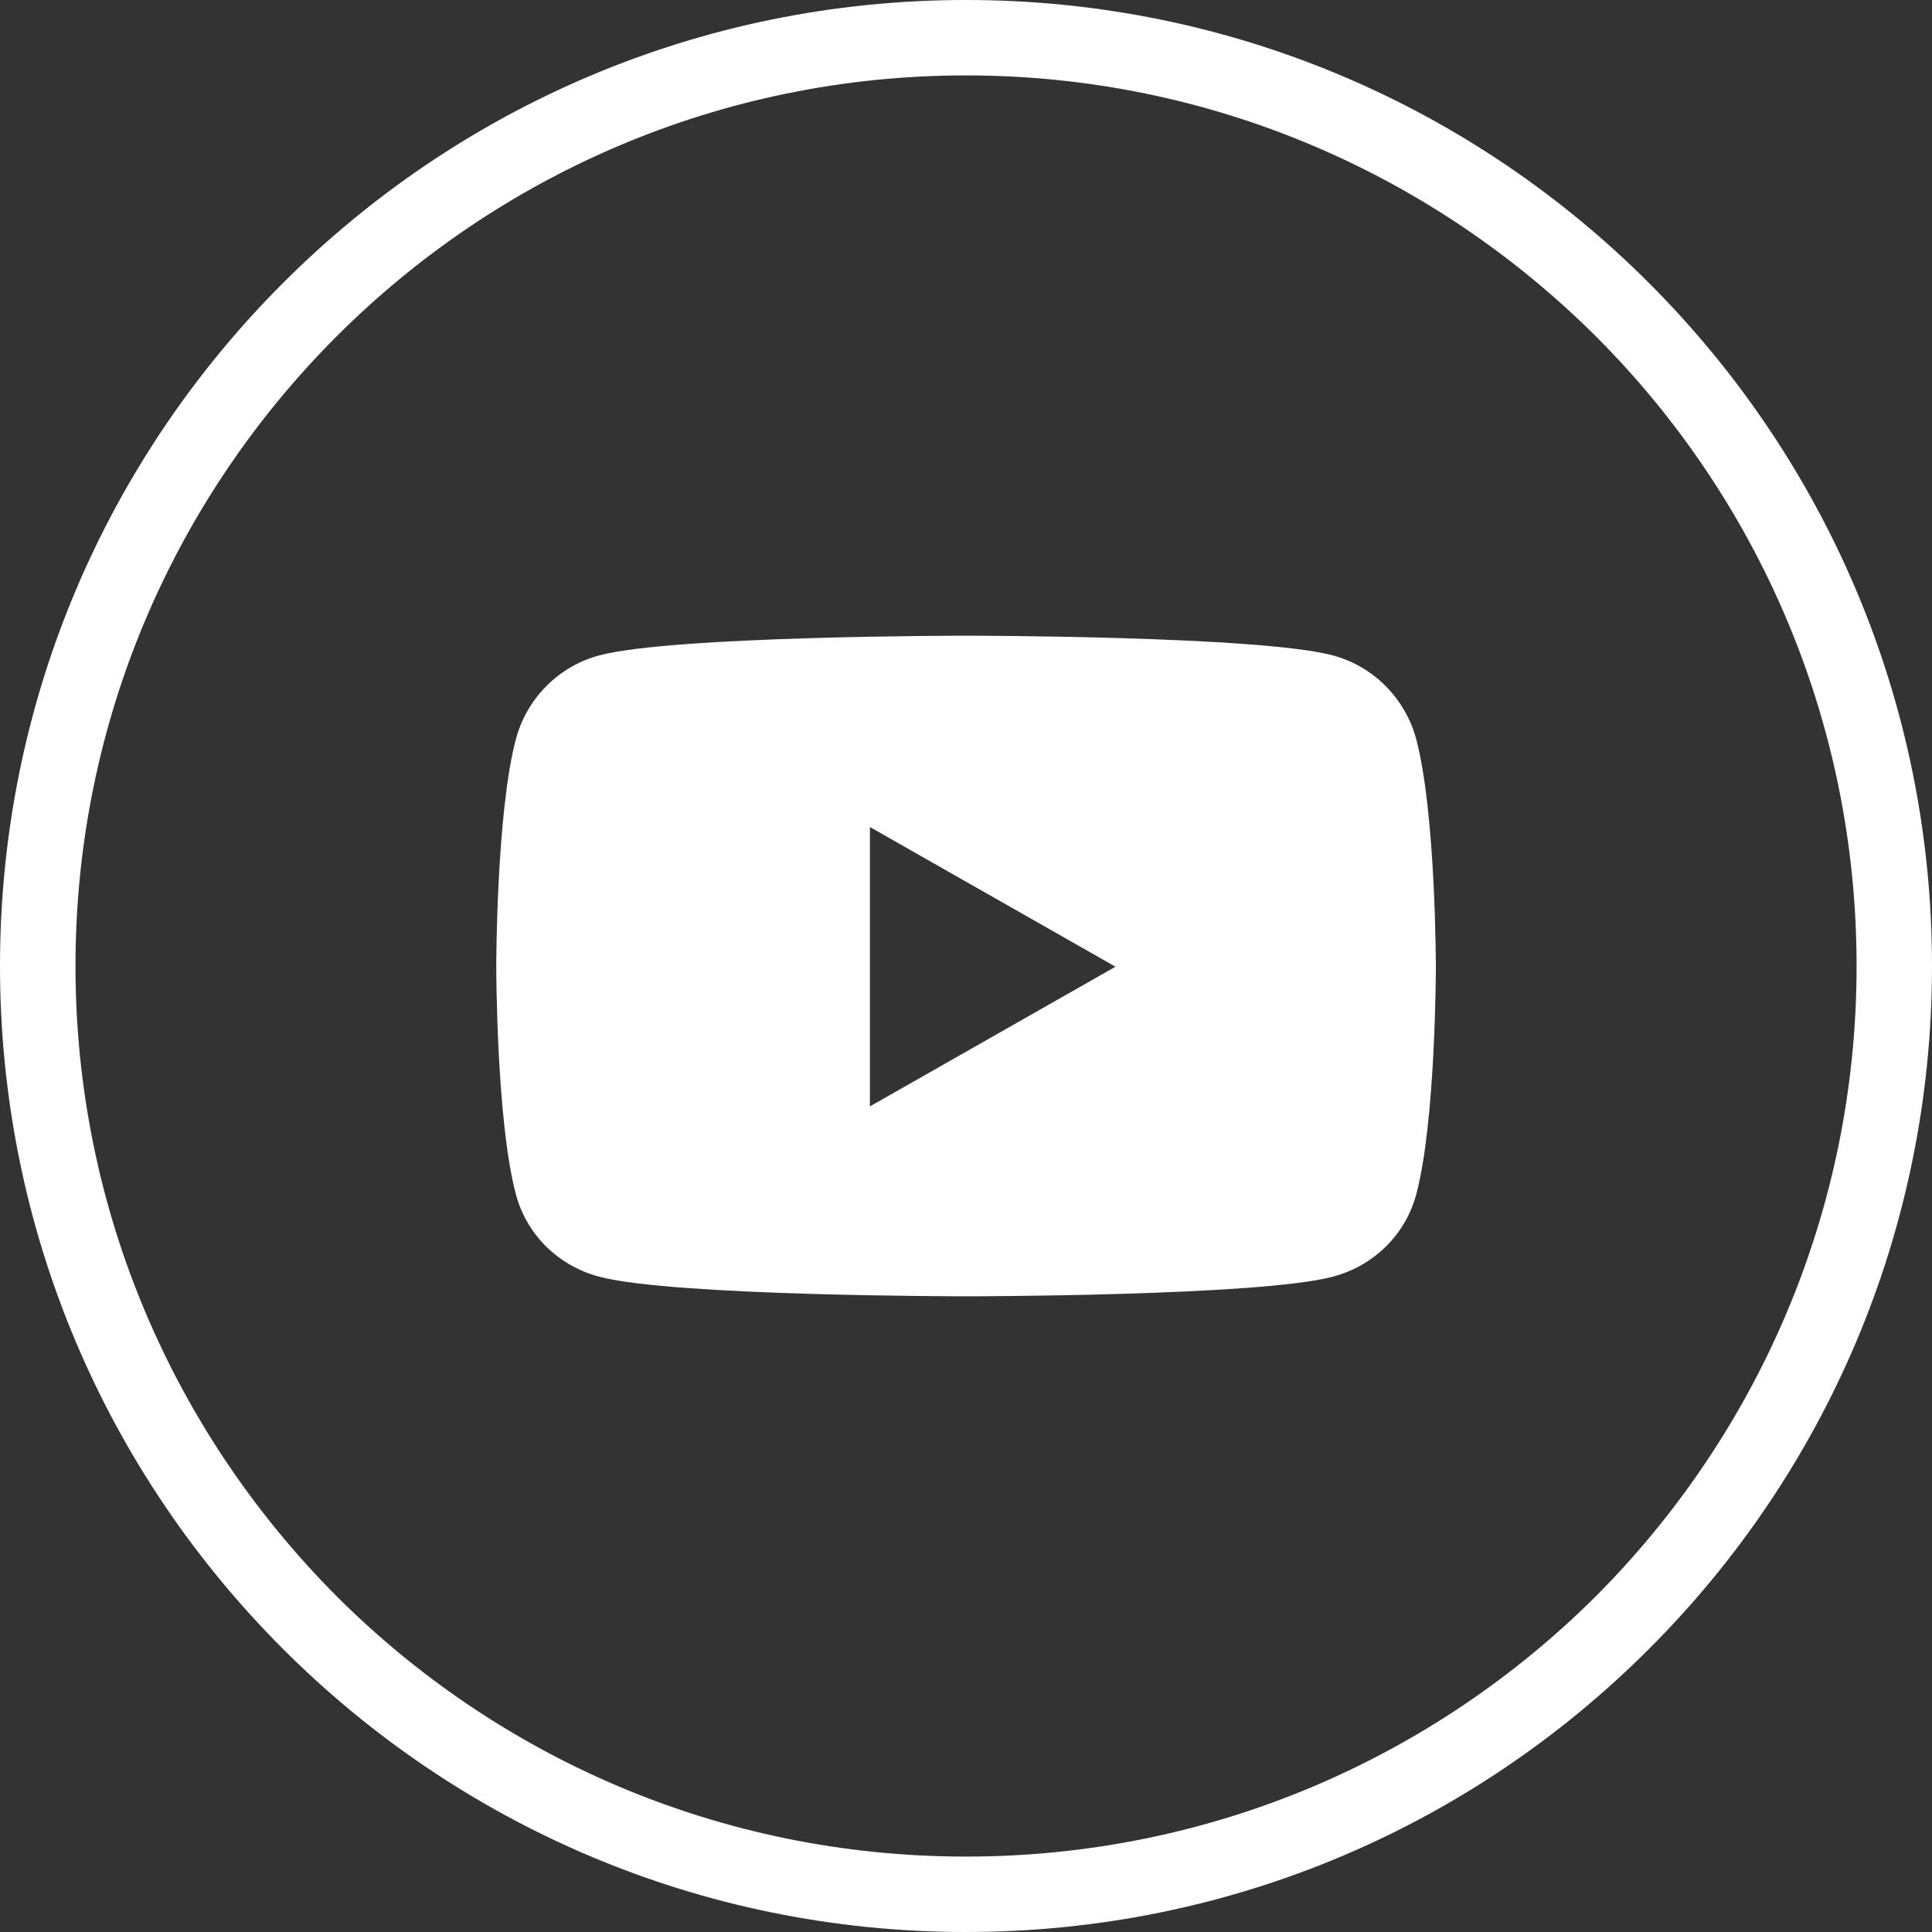
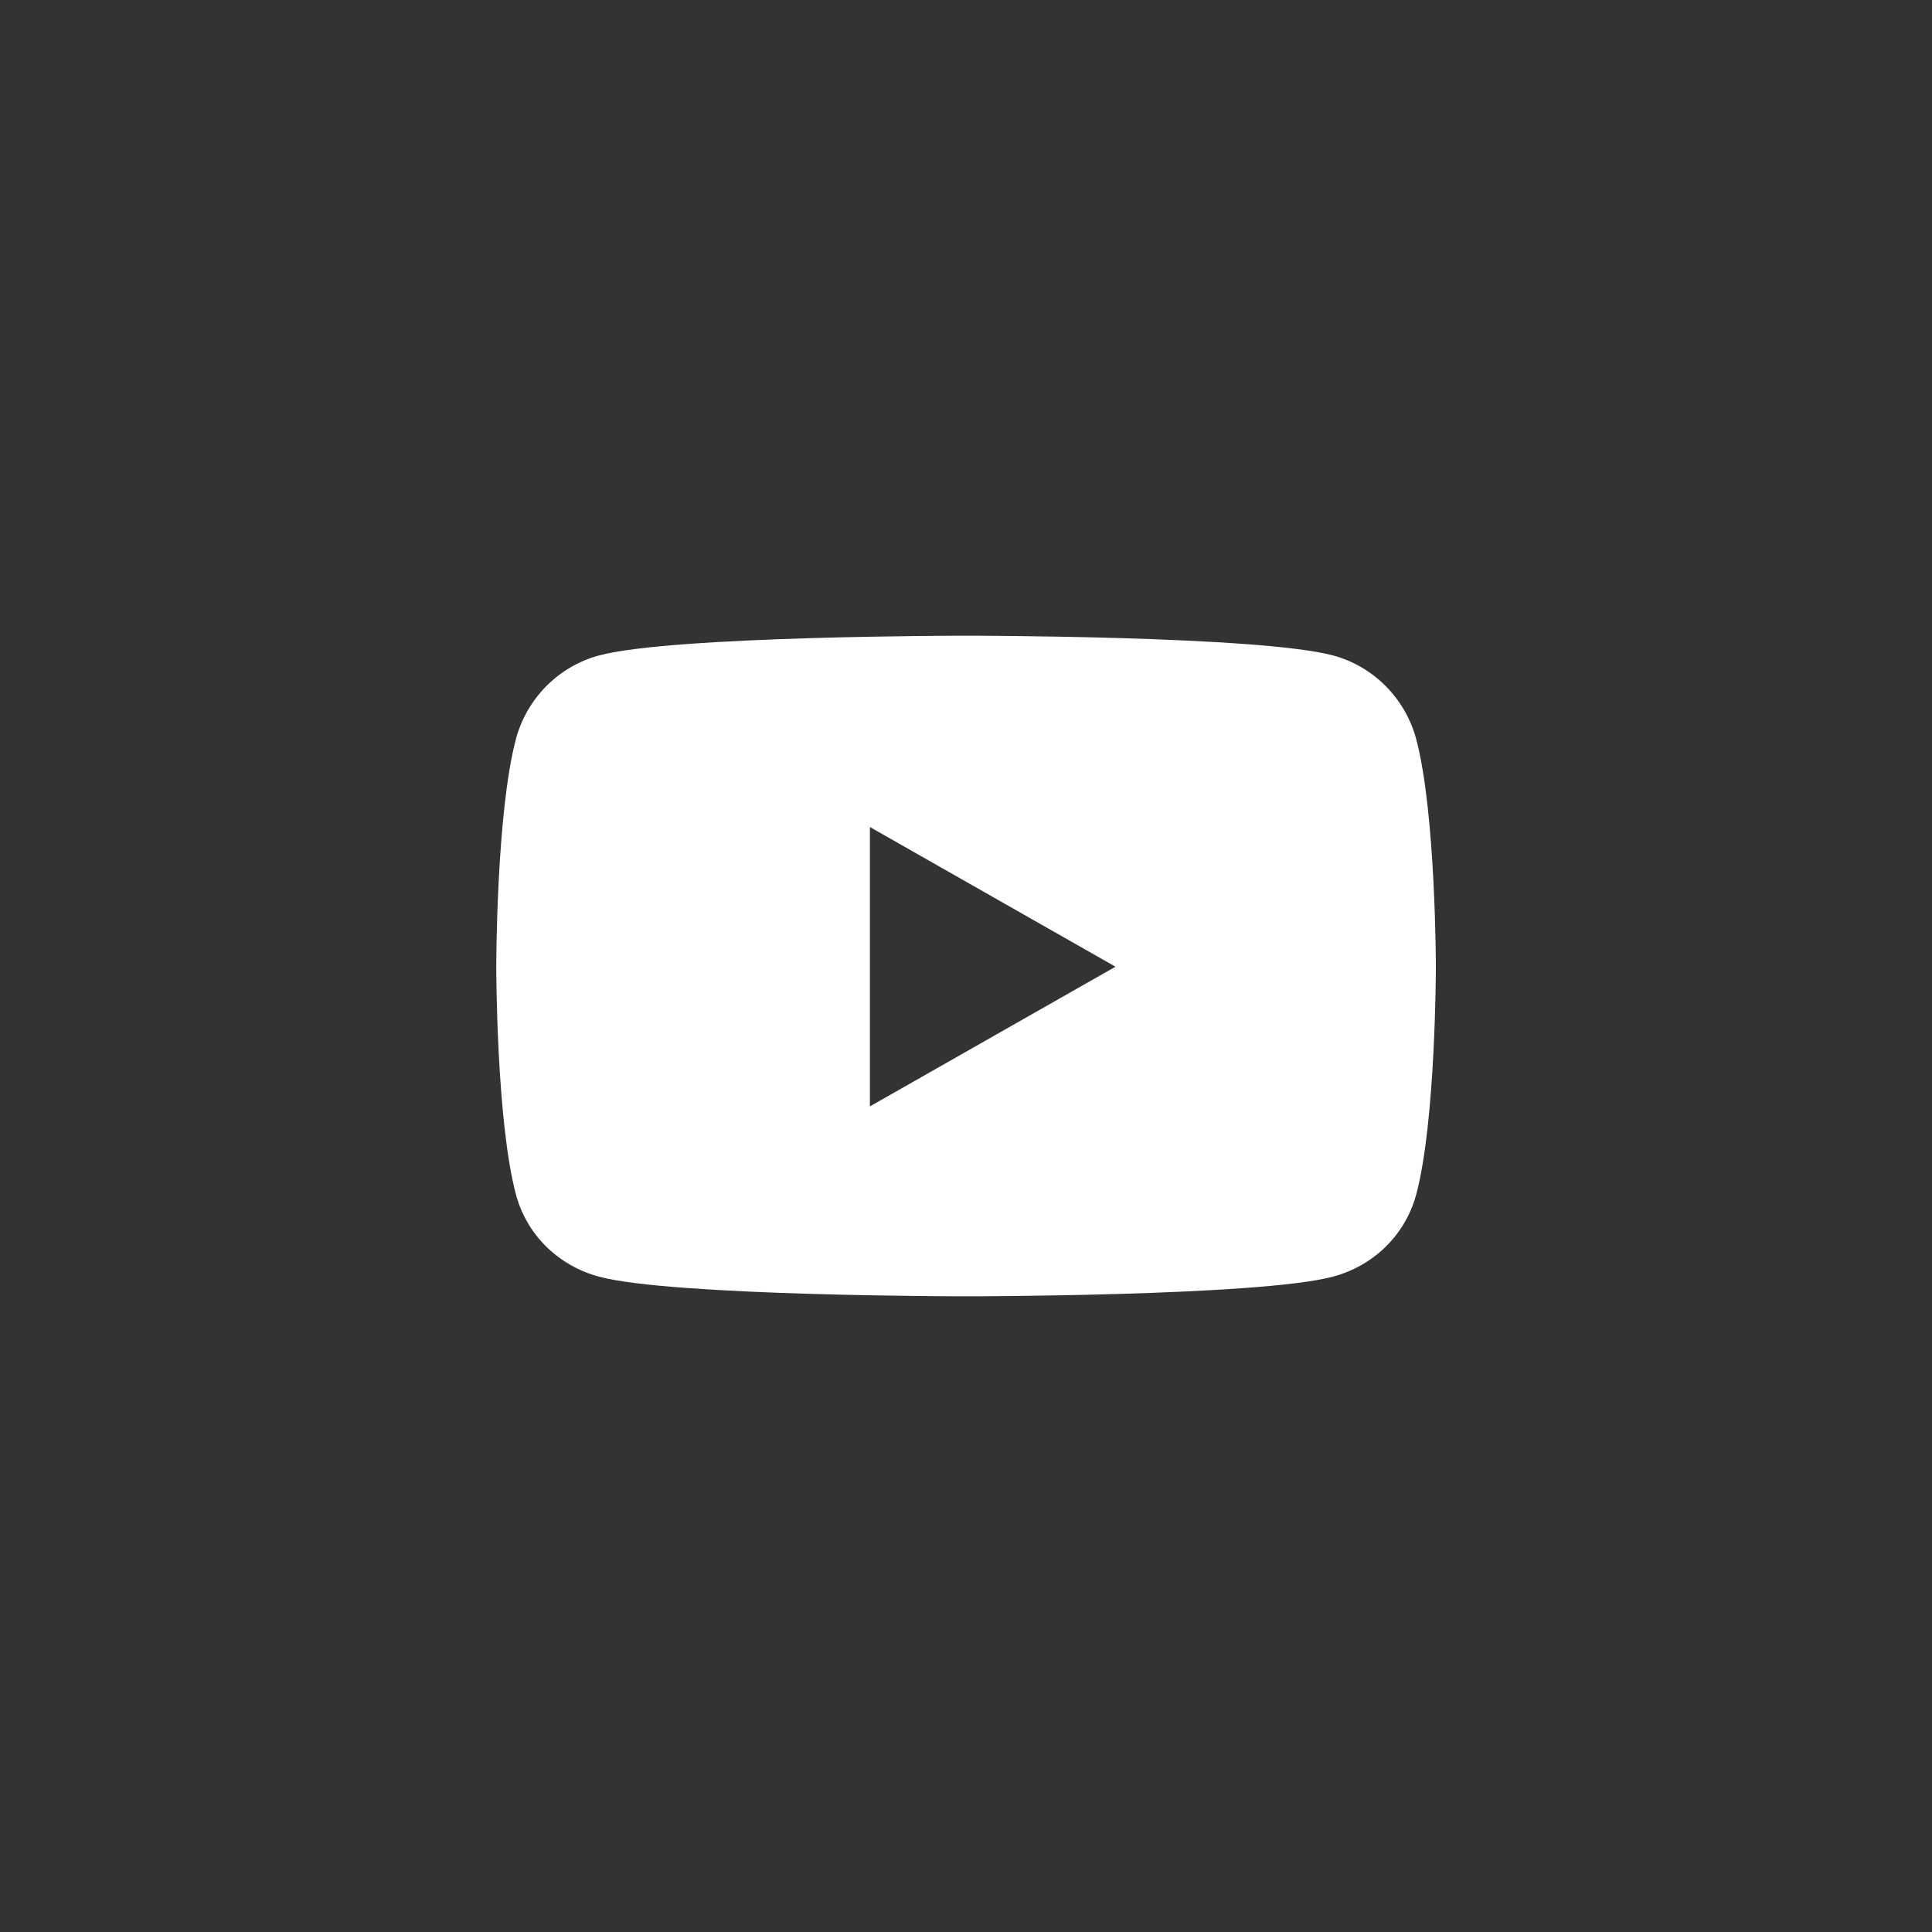
<svg xmlns="http://www.w3.org/2000/svg" version="1.1" id="Layer_1" x="0px" y="0px" width="30px" height="30px" viewBox="0 0 30 30" enable-background="new 0 0 30 30" xml:space="preserve">
  <rect x="0" y="0" width="30" height="30" fill="#333333" stroke="none" />
-   <path fill="#FFFFFF" d="M15,0c4.145,0,7.891,1.678,10.605,4.394C28.322,7.11,30,10.855,30,15c0,4.145-1.678,7.891-4.395,10.605  C22.891,28.323,19.145,30,15,30c-4.145,0-7.891-1.678-10.605-4.395C1.678,22.891,0,19.145,0,15c0-4.145,1.678-7.89,4.395-10.606  C7.109,1.678,10.855,0,15,0L15,0z M24.783,5.225C22.275,2.724,18.82,1.171,15,1.171c-3.82,0-7.275,1.553-9.775,4.054  c-2.5,2.5-4.053,5.955-4.053,9.775c0,3.82,1.553,7.275,4.053,9.784c2.5,2.5,5.955,4.045,9.775,4.045c3.82,0,7.275-1.545,9.783-4.045  c2.5-2.509,4.046-5.964,4.046-9.784C28.829,11.179,27.283,7.725,24.783,5.225L24.783,5.225z" />
  <path fill="#FFFFFF" d="M21.991,11.477c-0.17-0.632-0.663-1.13-1.291-1.299C19.563,9.871,15,9.871,15,9.871s-4.562,0-5.699,0.307  c-0.628,0.169-1.122,0.667-1.29,1.299c-0.305,1.145-0.305,3.534-0.305,3.534s0,2.39,0.305,3.535c0.168,0.632,0.662,1.109,1.29,1.278  C10.438,20.129,15,20.129,15,20.129s4.563,0,5.701-0.306c0.628-0.169,1.121-0.646,1.291-1.278c0.304-1.145,0.304-3.535,0.304-3.535  S22.295,12.621,21.991,11.477z M13.508,17.18v-4.338l3.813,2.169L13.508,17.18z" />
</svg>